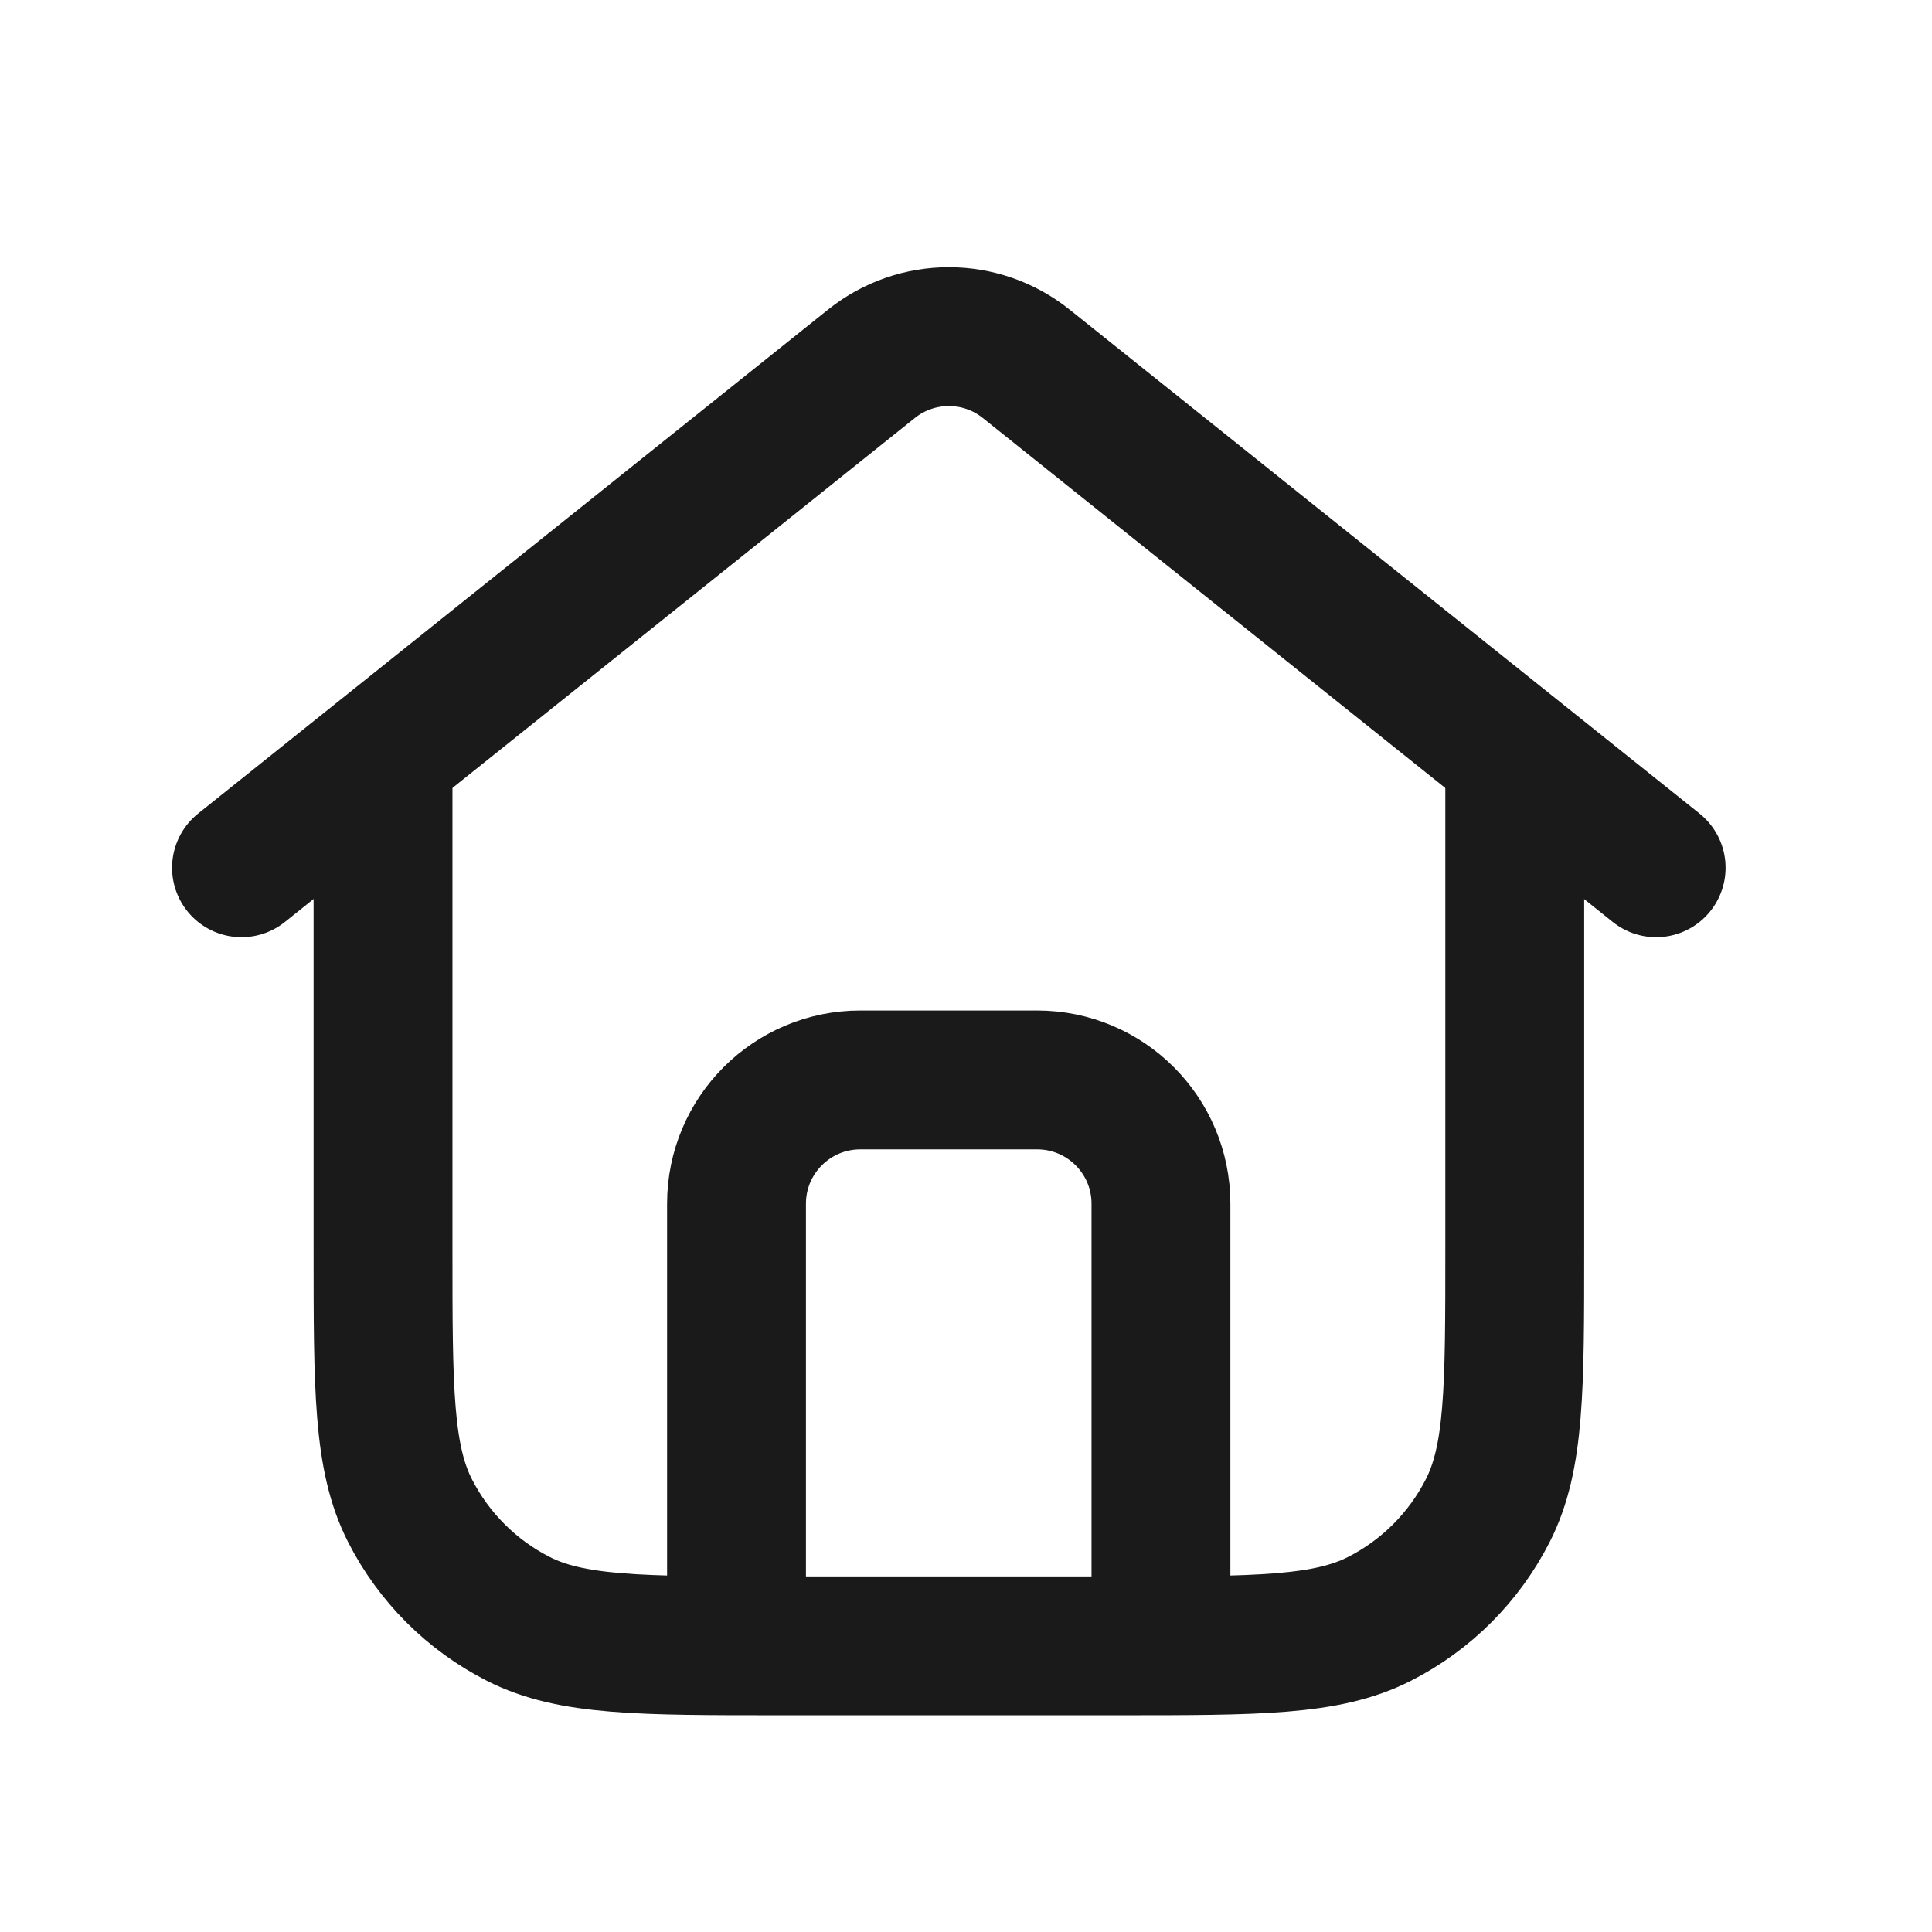
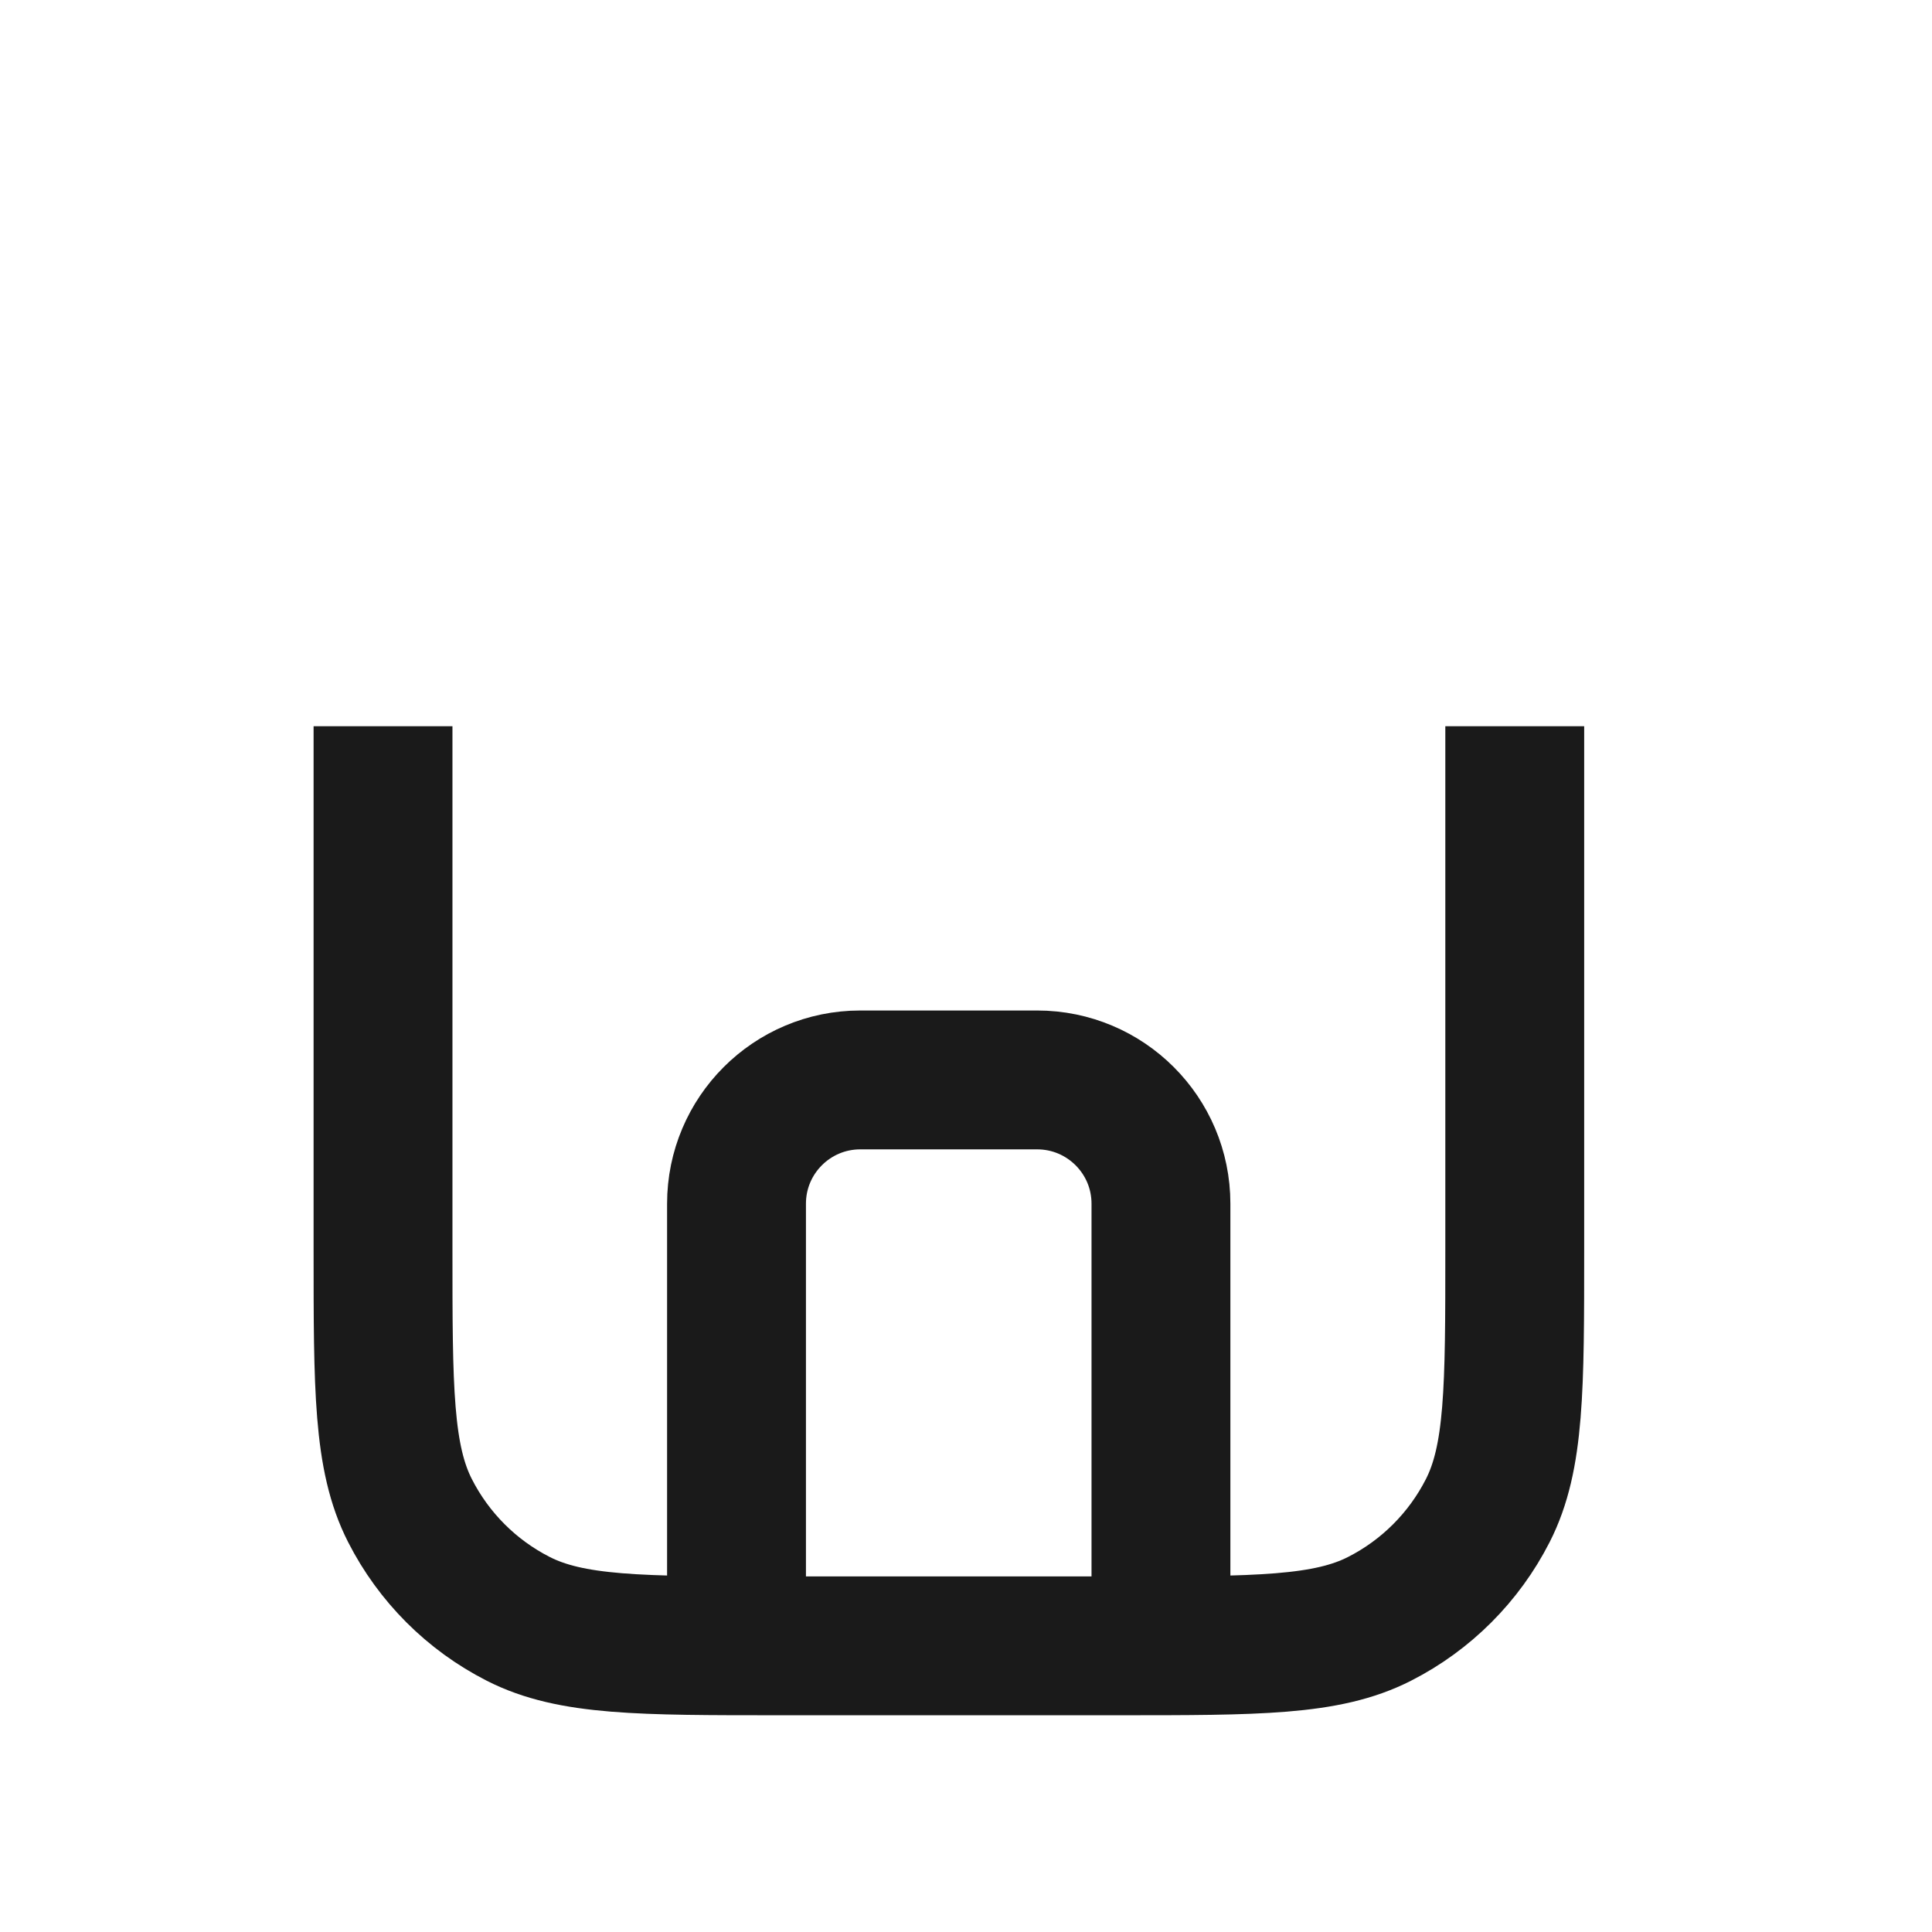
<svg xmlns="http://www.w3.org/2000/svg" width="32" height="32" viewBox="0 0 32 32" fill="none">
  <path d="M25.089 12.029V20.699C25.089 22.995 25.089 24.144 24.642 25.021C24.249 25.792 23.622 26.42 22.85 26.813C21.973 27.26 20.825 27.26 18.528 27.26H12.905C10.608 27.26 9.46 27.26 8.583 26.813C7.811 26.42 7.184 25.792 6.791 25.021C6.344 24.144 6.344 22.995 6.344 20.699V12.029" stroke="#1A1A1A" stroke-width="2.3" />
-   <path d="M4 14.373L14.435 6.025C15.184 5.426 16.248 5.426 16.996 6.025L27.431 14.373" stroke="#1A1A1A" stroke-width="2.3" stroke-linecap="round" />
  <path d="M19.229 27.259V19.937C19.229 18.805 18.311 17.887 17.178 17.887H14.249C13.117 17.887 12.199 18.805 12.199 19.937V27.259" stroke="#1A1A1A" stroke-width="2.3" />
</svg>